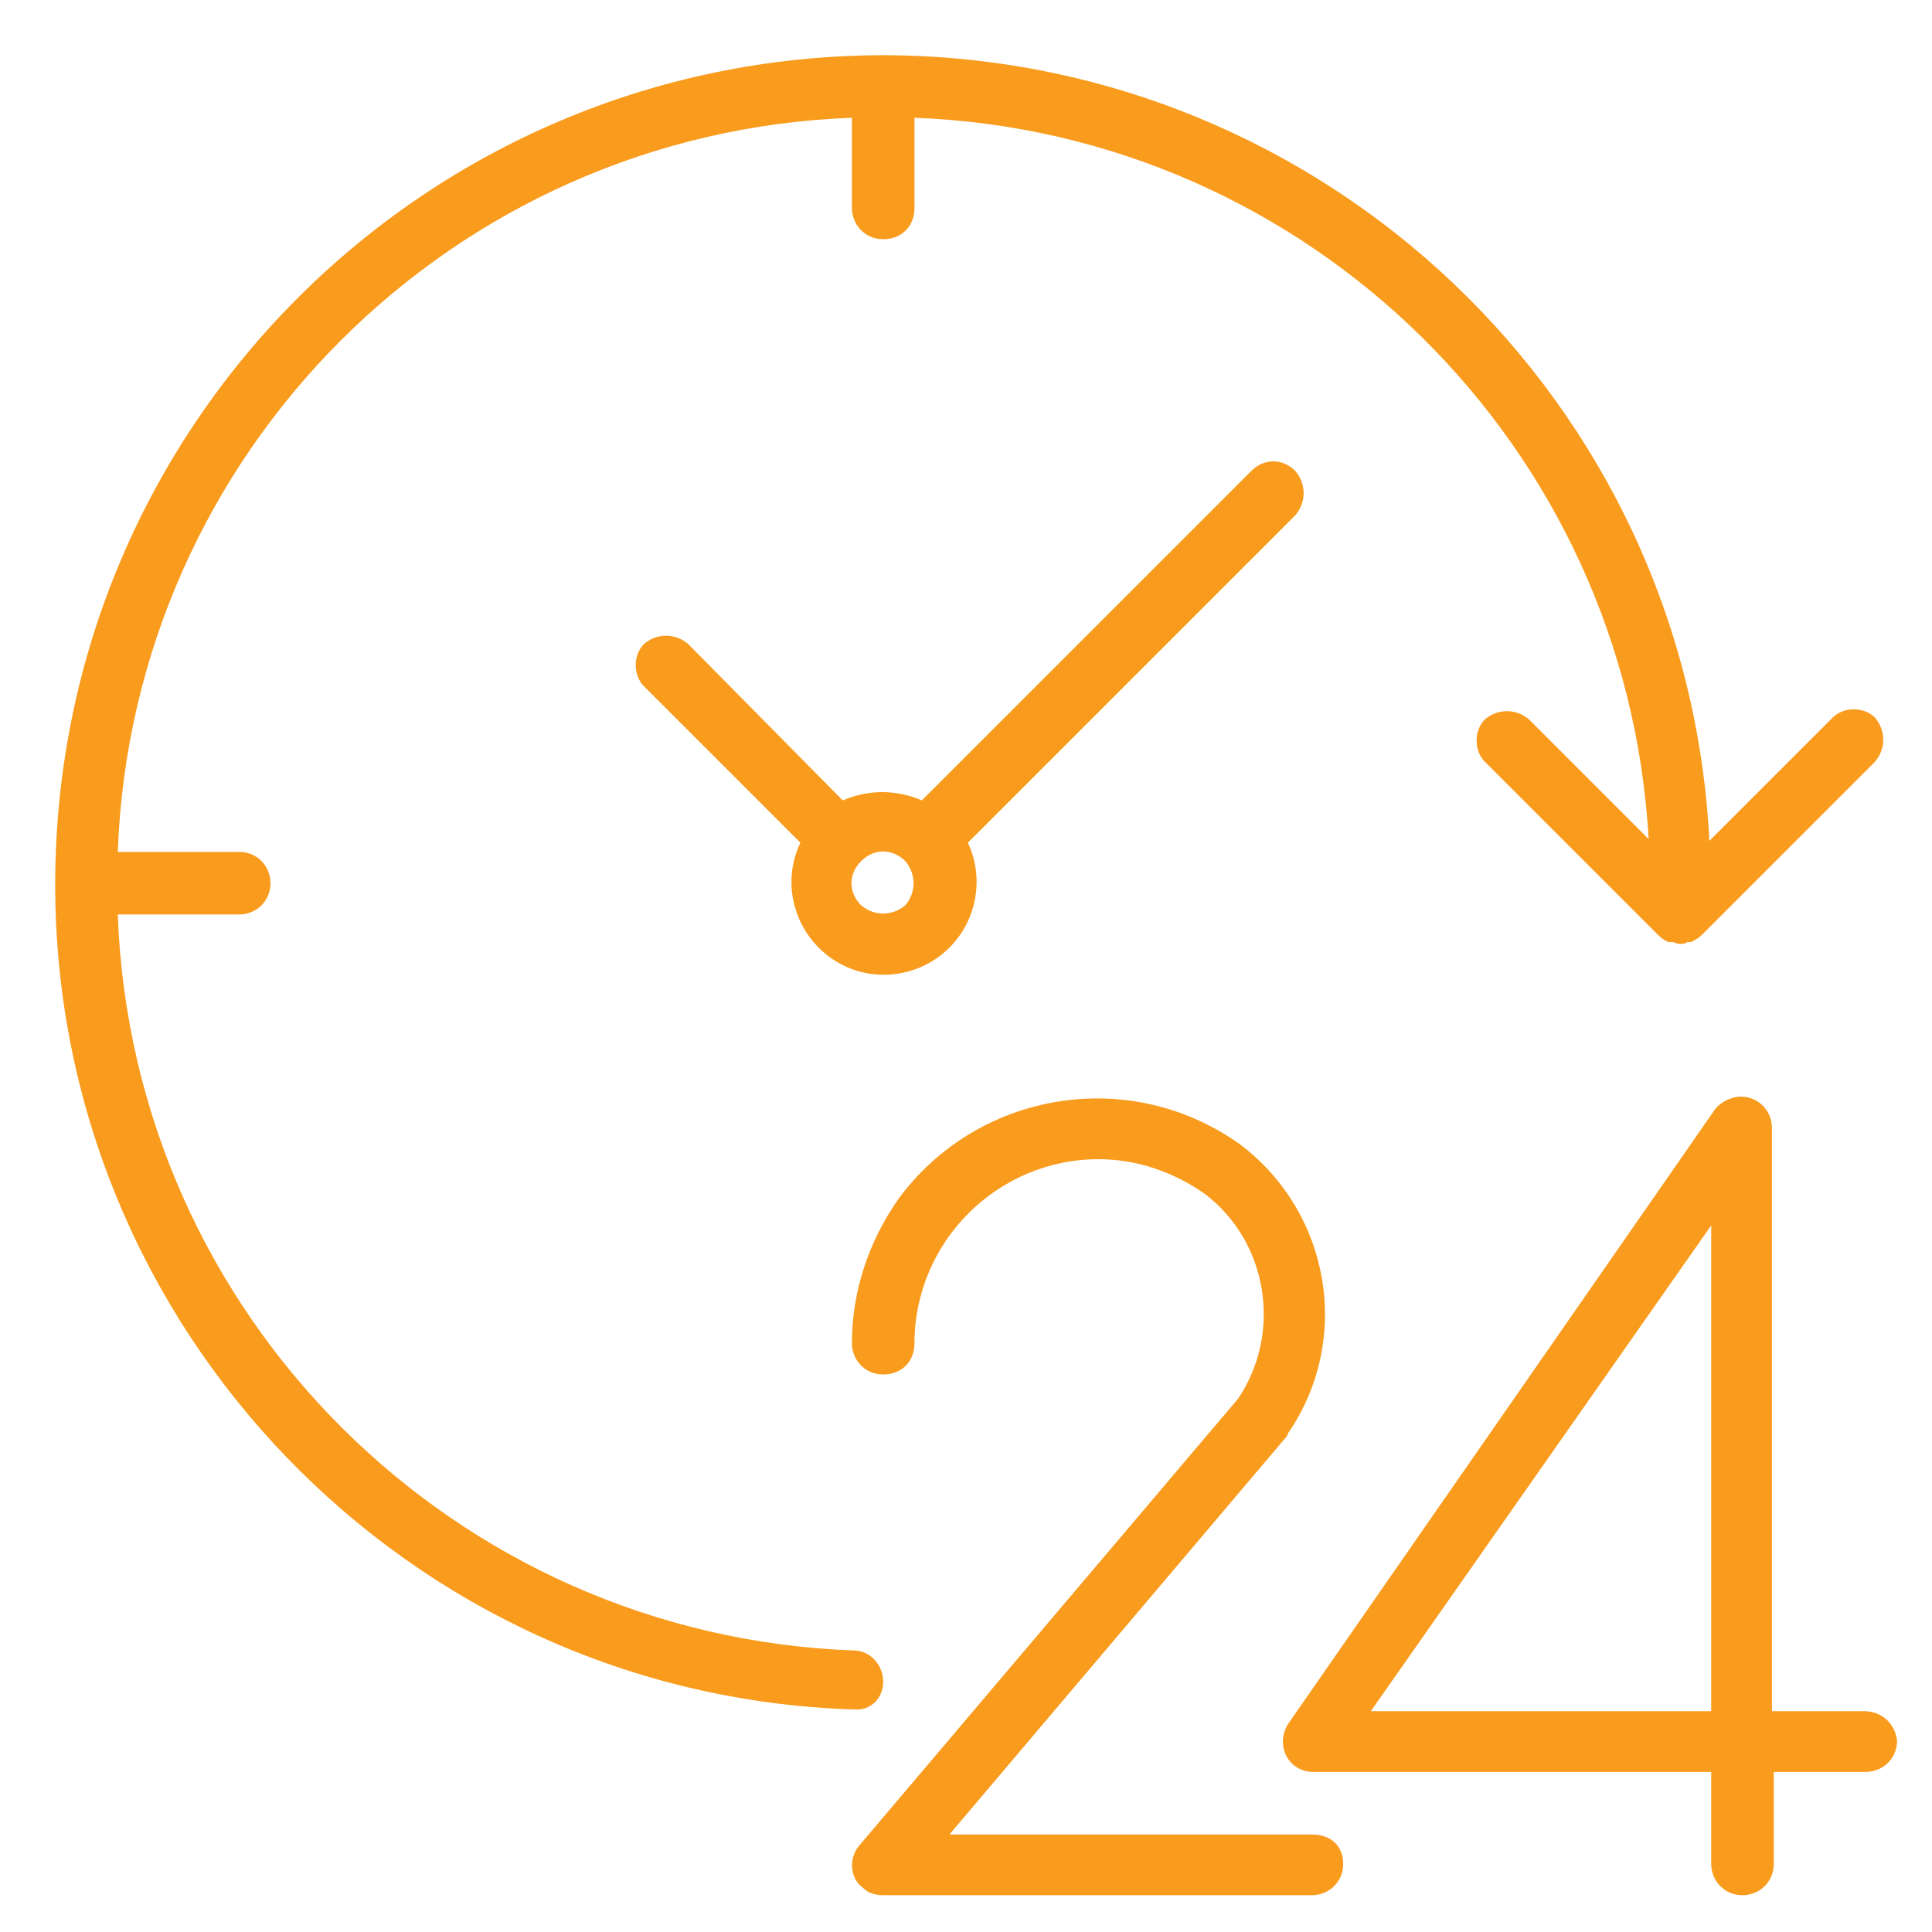
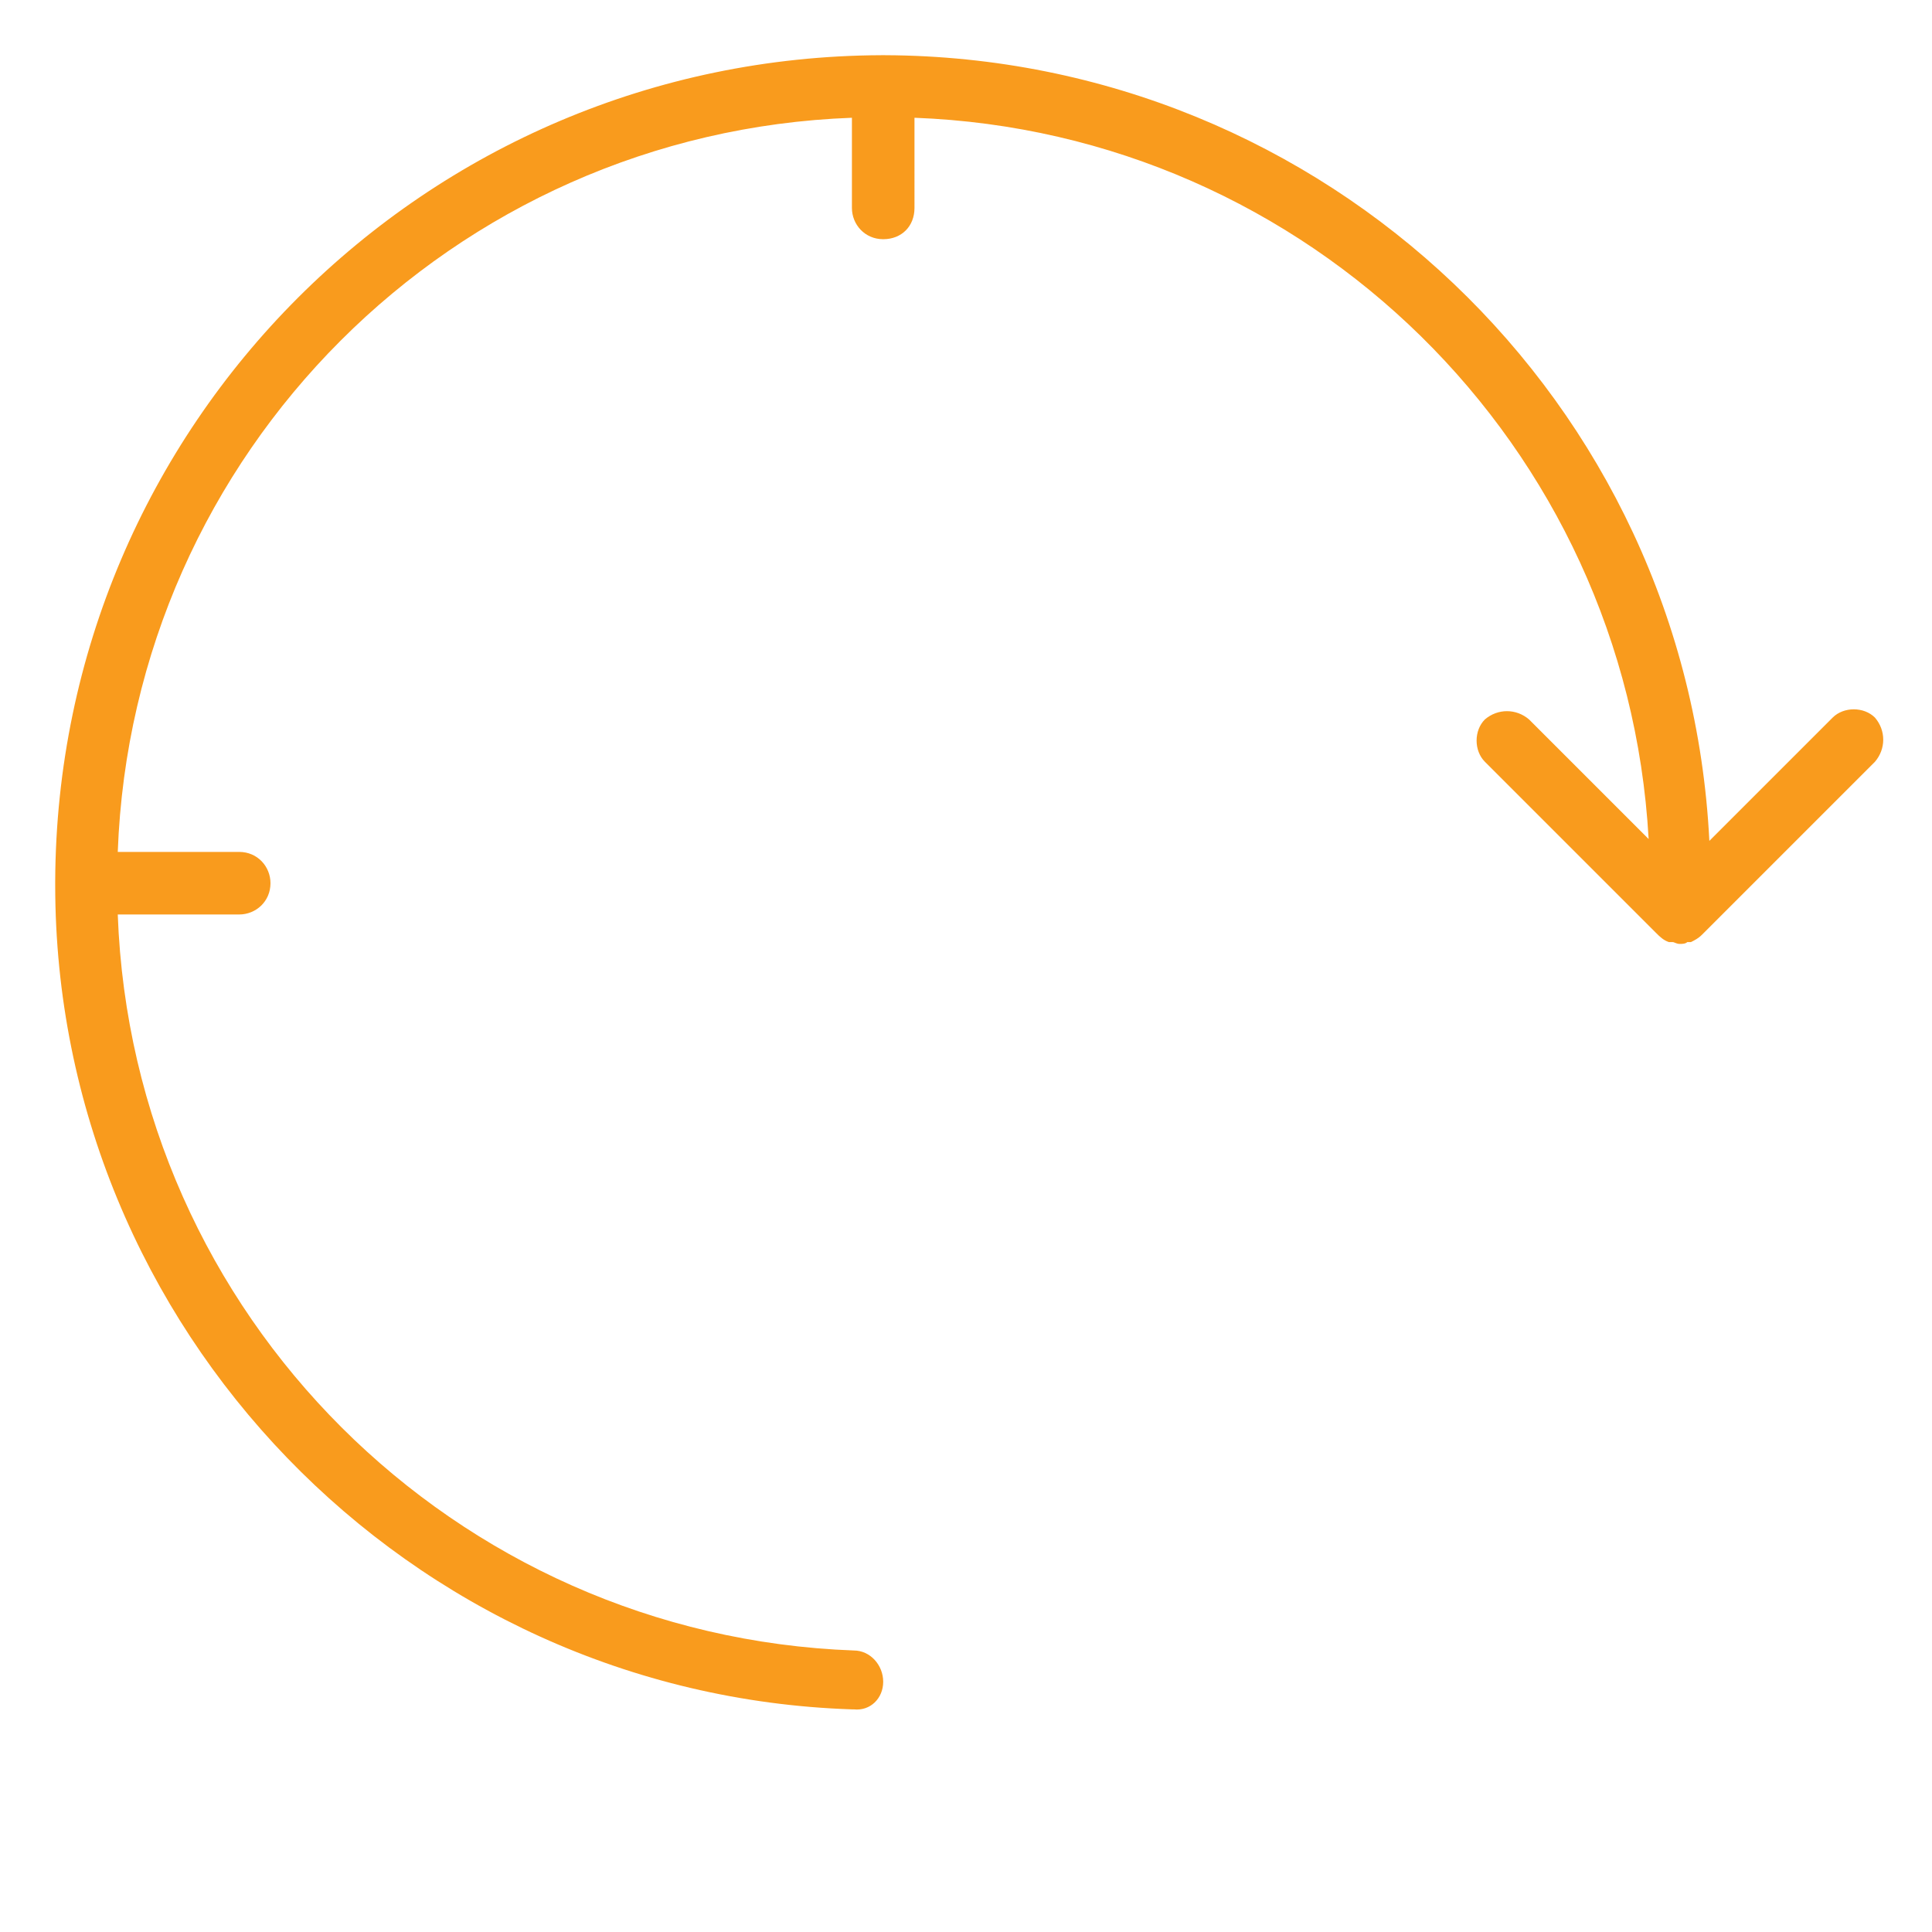
<svg xmlns="http://www.w3.org/2000/svg" version="1.1" id="Слой_1" x="0px" y="0px" viewBox="0 0 105 105" style="enable-background:new 0 0 105 105;" xml:space="preserve">
  <style type="text/css">
	.st0{fill:#f99b1d;}
</style>
  <g>
    <g>
      <g>
-         <path class="st0" d="M101.3,93h-5V61.3c0-0.9-0.7-1.7-1.7-1.7c-0.5,0-1.1,0.3-1.4,0.7L70,93.7c-0.5,0.8-0.3,1.8,0.4,2.3     c0.3,0.2,0.6,0.3,1,0.3H93v5c0,0.9,0.7,1.7,1.7,1.7c0.9,0,1.7-0.7,1.7-1.7v-5h5c0.9,0,1.7-0.7,1.7-1.7     C103,93.7,102.3,93,101.3,93z M93,93H74.5L93,66.6V93z" />
-         <path class="st0" d="M71.3,99.7H51.6l18.3-21.6c0,0,0.1-0.1,0.1-0.2c3.5-5.1,2.3-12-2.6-15.7c-6-4.3-14.3-2.9-18.6,3     c-1.6,2.3-2.5,5-2.5,7.8c0,0.9,0.7,1.7,1.7,1.7s1.7-0.7,1.7-1.7c0-5.5,4.5-10,10-10c2.1,0,4.1,0.7,5.8,1.9     c3.4,2.6,4.2,7.5,1.8,11.1l-20.6,24.3c-0.6,0.7-0.5,1.8,0.2,2.3c0.3,0.3,0.7,0.4,1.1,0.4h23.3c0.9,0,1.7-0.7,1.7-1.7     S72.3,99.7,71.3,99.7z" />
        <path class="st0" d="M48,91.4c0-0.9-0.7-1.7-1.6-1.7c0,0,0,0,0,0c-21.7-0.8-39.2-18.2-40-40H13c0.9,0,1.7-0.7,1.7-1.7     c0-0.9-0.7-1.7-1.7-1.7H6.4C7.2,24.6,24.6,7.2,46.3,6.4v4.9c0,0.9,0.7,1.7,1.7,1.7s1.7-0.7,1.7-1.7V6.4     c21.4,0.8,38.7,17.8,39.9,39.2l-6.5-6.5c-0.7-0.6-1.7-0.6-2.4,0c-0.6,0.6-0.6,1.7,0,2.3l9.3,9.3c0.2,0.2,0.4,0.4,0.7,0.5     c0.1,0,0.1,0,0.2,0c0.1,0,0.2,0.1,0.4,0.1c0,0,0,0,0,0s0,0,0,0c0.1,0,0.3,0,0.4-0.1c0.1,0,0.1,0,0.2,0c0.2-0.1,0.4-0.2,0.6-0.4     l9.4-9.4c0.6-0.7,0.6-1.7,0-2.4c-0.6-0.6-1.7-0.6-2.3,0l-6.7,6.7C91.7,21.8,72,3.1,48.1,3c0,0-0.1,0-0.1,0c0,0-0.1,0-0.1,0     C23.1,3.1,3.1,23.1,3,47.9c0,0,0,0.1,0,0.1c0,0,0,0.1,0,0.1c0,24.1,19.2,44,43.3,44.8h0.1C47.3,93,48,92.3,48,91.4z" />
-         <path class="st0" d="M70.4,25.6c-0.7-0.7-1.7-0.7-2.4,0L50.1,43.5c-1.4-0.6-2.9-0.6-4.3,0L37.4,35c-0.7-0.6-1.7-0.6-2.4,0     c-0.6,0.6-0.6,1.7,0,2.3l8.5,8.5c-1.2,2.5-0.1,5.5,2.4,6.7c1.9,0.9,4.2,0.5,5.7-1c1.5-1.5,1.9-3.8,1-5.7L70.4,28     C71,27.3,71,26.3,70.4,25.6z M49.2,49.2C49.2,49.2,49.2,49.2,49.2,49.2c-0.7,0.6-1.7,0.6-2.4,0c-0.7-0.7-0.7-1.7,0-2.4     c0.7-0.7,1.7-0.7,2.4,0C49.8,47.5,49.8,48.5,49.2,49.2z" />
      </g>
    </g>
  </g>
</svg>